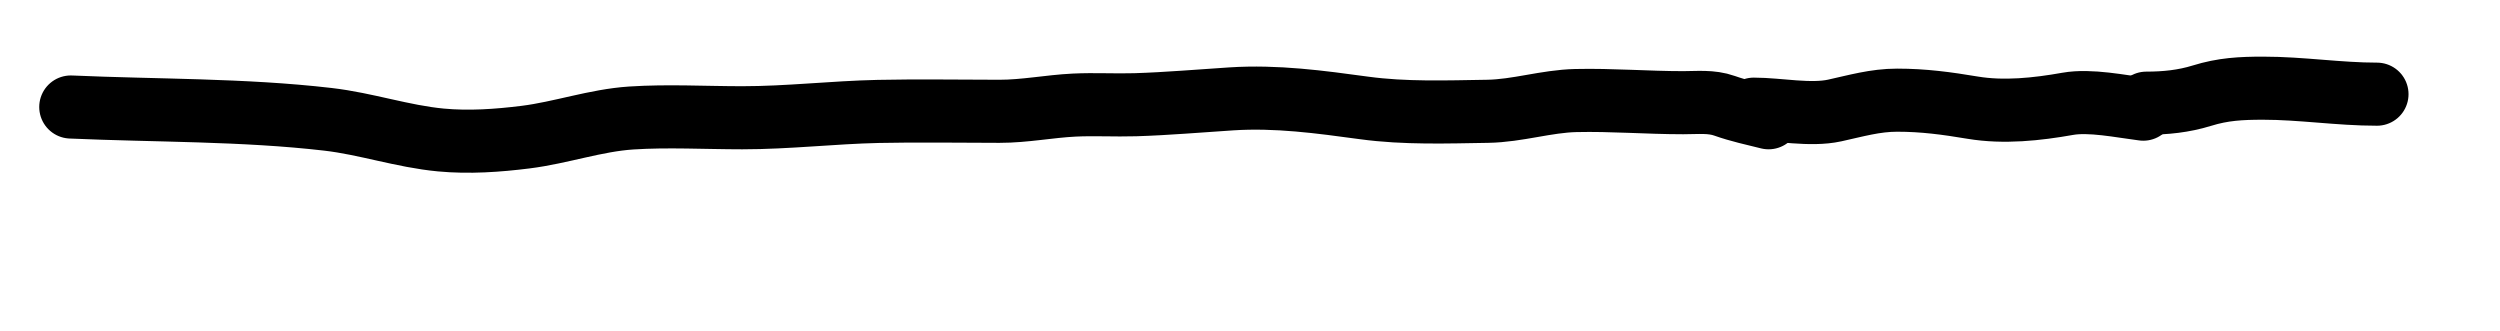
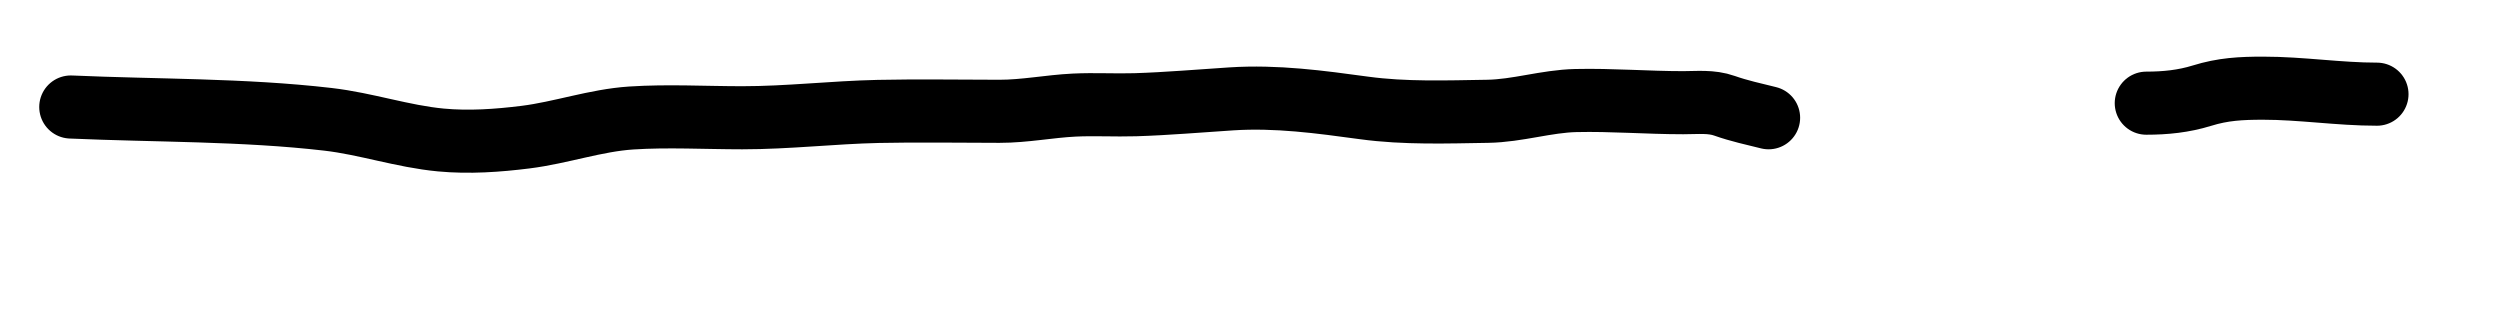
<svg xmlns="http://www.w3.org/2000/svg" width="317" height="42" viewBox="0 0 317 42" fill="none">
  <path d="M8.974 13.568C19.809 14.049 30.802 13.882 41.58 15.129C46.417 15.688 51.062 17.297 55.905 17.751C59.471 18.086 63.108 17.831 66.652 17.387C71.135 16.827 75.529 15.258 80.038 14.962C84.695 14.657 89.456 14.932 94.12 14.932C99.916 14.932 105.6 14.255 111.371 14.128C116.485 14.016 121.611 14.113 126.726 14.113C129.977 14.113 133.008 13.482 136.216 13.325C138.794 13.199 141.382 13.359 143.962 13.28C148.028 13.154 152.077 12.796 156.134 12.537C161.877 12.171 167.337 12.92 172.991 13.689C178.141 14.389 183.445 14.195 188.634 14.113C192.419 14.053 196.058 12.835 199.821 12.749C204.378 12.645 208.827 13.022 213.434 13.022C215.242 13.022 216.974 12.812 218.679 13.416C220.519 14.068 222.379 14.462 224.257 14.932" stroke="black" stroke-width="8" stroke-linecap="round" />
-   <path d="M222.378 13.842C225.539 13.842 229.534 14.689 232.636 14.011C235.324 13.423 237.766 12.702 240.551 12.702C243.914 12.702 246.831 13.101 250.133 13.652C254.085 14.311 258.285 13.86 262.185 13.166C265.026 12.662 268.886 13.482 271.768 13.842" stroke="black" stroke-width="8" stroke-linecap="round" />
  <path d="M272.147 13.082C274.561 13.082 276.884 12.85 279.197 12.132C281.888 11.297 284.153 11.182 286.964 11.182C291.811 11.182 296.57 11.942 301.401 11.942" stroke="black" stroke-width="8" stroke-linecap="round" />
</svg>